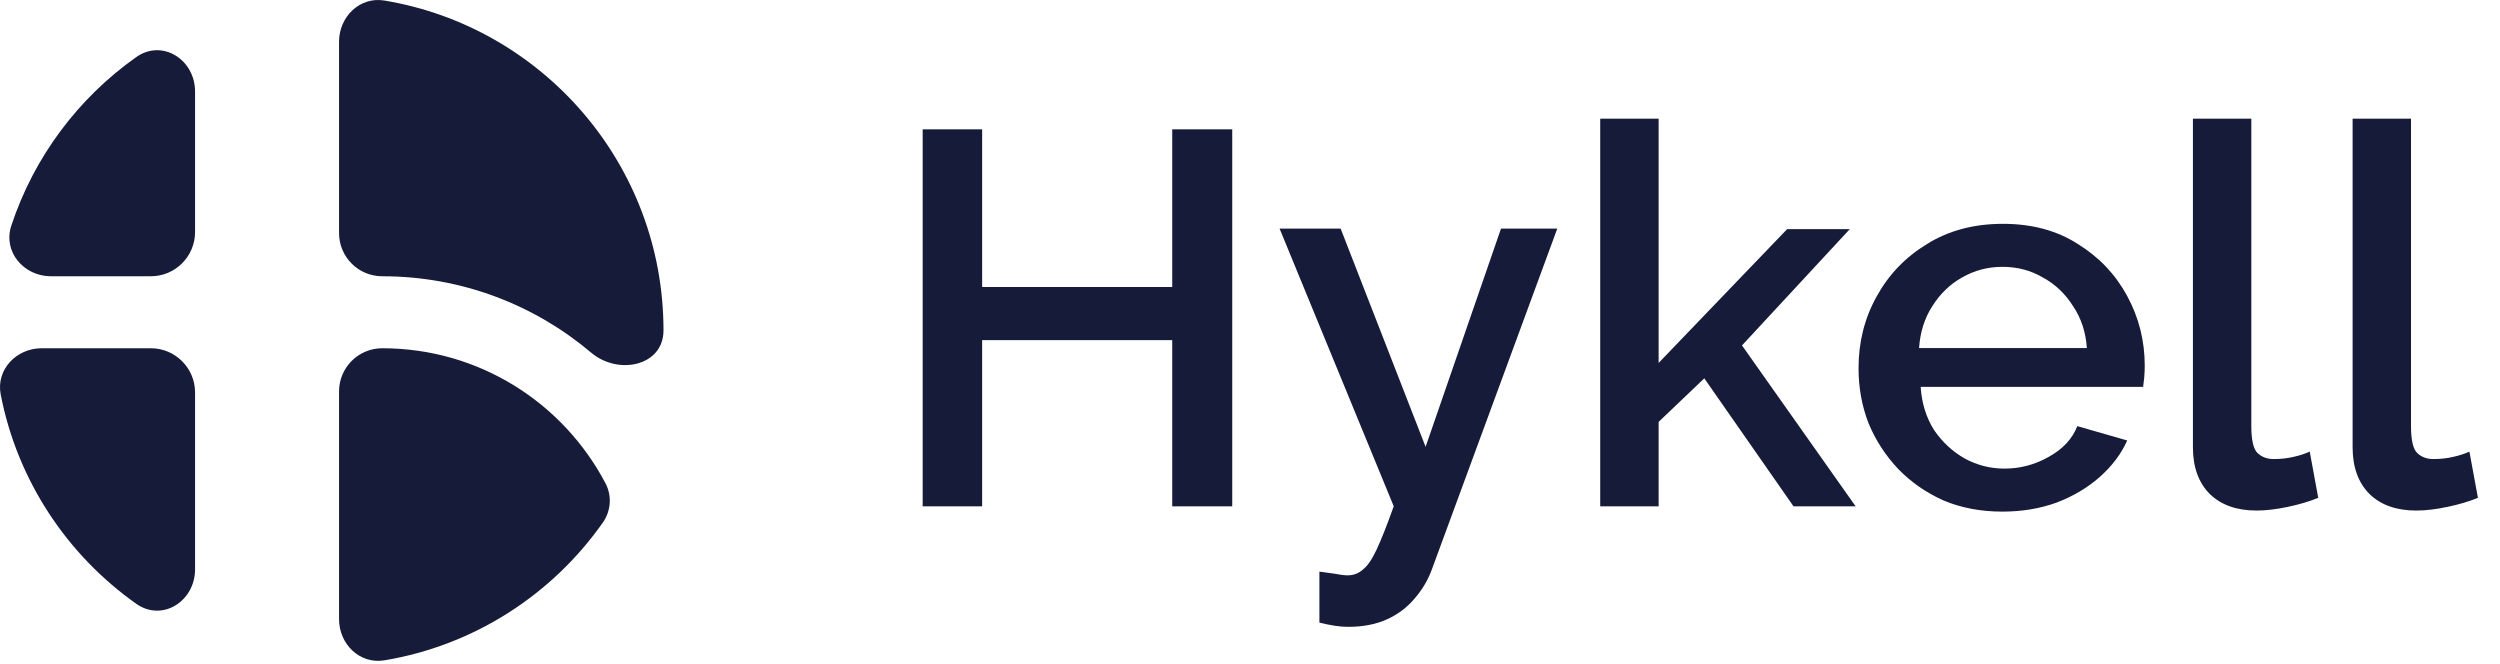
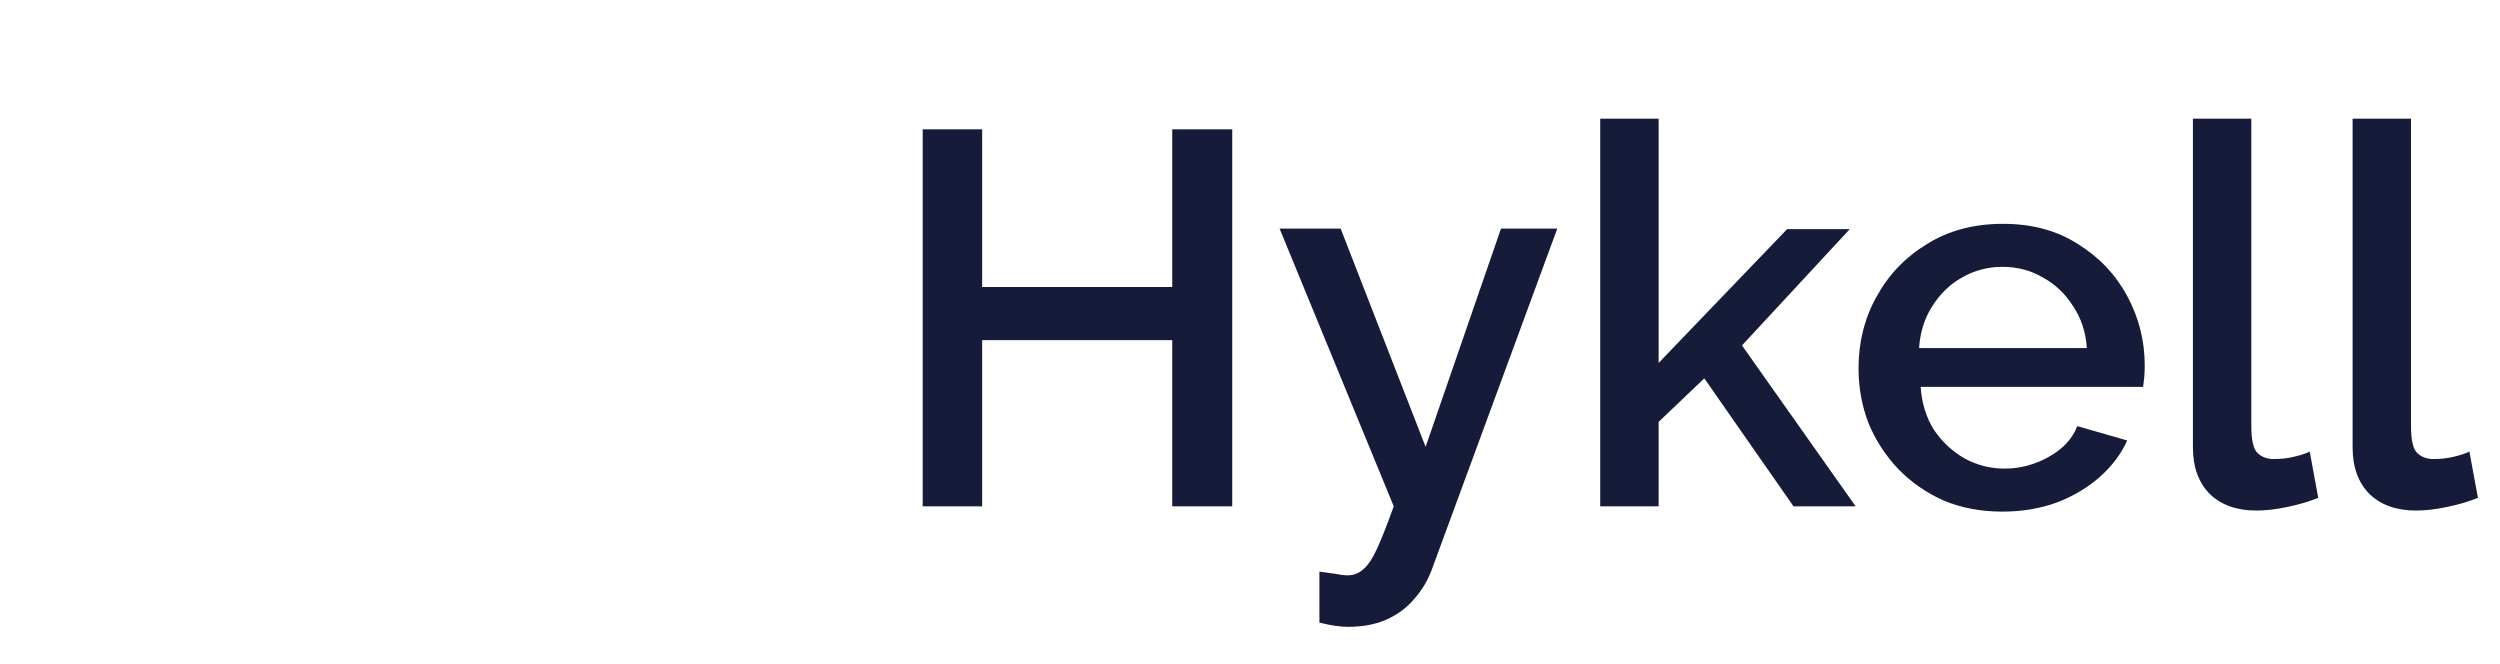
<svg xmlns="http://www.w3.org/2000/svg" width="113" height="30" viewBox="0 0 113 30" fill="none">
-   <path d="M55.697 5.845V22.885H52.985V15.373H44.393V22.885H41.705V5.845H44.393V12.973H52.985V5.845H55.697ZM59.637 25.837C59.877 25.869 60.109 25.901 60.333 25.933C60.573 25.981 60.765 26.005 60.909 26.005C61.181 26.005 61.413 25.917 61.605 25.741C61.813 25.581 62.021 25.277 62.229 24.829C62.437 24.381 62.693 23.733 62.997 22.885L57.837 10.333H60.597L64.437 20.197L67.845 10.333H70.389L64.701 25.789C64.525 26.253 64.269 26.677 63.933 27.061C63.597 27.461 63.181 27.773 62.685 27.997C62.189 28.221 61.605 28.333 60.933 28.333C60.741 28.333 60.541 28.317 60.333 28.285C60.125 28.253 59.893 28.205 59.637 28.141V25.837ZM81.066 22.885L77.034 17.101L74.97 19.069V22.885H72.33V5.365H74.97V16.405L80.778 10.357H83.61L78.738 15.613L83.874 22.885H81.066ZM90.51 23.125C89.534 23.125 88.646 22.957 87.846 22.621C87.062 22.269 86.382 21.797 85.806 21.205C85.23 20.597 84.782 19.909 84.462 19.141C84.158 18.357 84.006 17.525 84.006 16.645C84.006 15.461 84.278 14.381 84.822 13.405C85.366 12.413 86.126 11.621 87.102 11.029C88.078 10.421 89.222 10.117 90.534 10.117C91.846 10.117 92.974 10.421 93.918 11.029C94.878 11.621 95.622 12.405 96.15 13.381C96.678 14.357 96.942 15.405 96.942 16.525C96.942 16.717 96.934 16.901 96.918 17.077C96.902 17.237 96.886 17.373 96.87 17.485H86.814C86.862 18.221 87.062 18.869 87.414 19.429C87.782 19.973 88.246 20.405 88.806 20.725C89.366 21.029 89.966 21.181 90.606 21.181C91.31 21.181 91.974 21.005 92.598 20.653C93.238 20.301 93.67 19.837 93.894 19.261L96.15 19.909C95.878 20.517 95.462 21.069 94.902 21.565C94.358 22.045 93.71 22.429 92.958 22.717C92.206 22.989 91.39 23.125 90.51 23.125ZM86.742 15.733H94.326C94.278 15.013 94.07 14.381 93.702 13.837C93.35 13.277 92.894 12.845 92.334 12.541C91.79 12.221 91.182 12.061 90.51 12.061C89.854 12.061 89.246 12.221 88.686 12.541C88.142 12.845 87.694 13.277 87.342 13.837C86.99 14.381 86.79 15.013 86.742 15.733ZM99.12 5.365H101.76V19.261C101.76 19.901 101.856 20.309 102.048 20.485C102.24 20.661 102.48 20.749 102.768 20.749C103.088 20.749 103.384 20.717 103.656 20.653C103.944 20.589 104.192 20.509 104.4 20.413L104.784 22.501C104.4 22.661 103.944 22.797 103.416 22.909C102.888 23.021 102.416 23.077 102 23.077C101.104 23.077 100.4 22.829 99.888 22.333C99.376 21.821 99.12 21.117 99.12 20.221V5.365ZM106.338 5.365H108.978V19.261C108.978 19.901 109.074 20.309 109.266 20.485C109.458 20.661 109.698 20.749 109.986 20.749C110.306 20.749 110.602 20.717 110.874 20.653C111.162 20.589 111.41 20.509 111.618 20.413L112.002 22.501C111.618 22.661 111.162 22.797 110.634 22.909C110.106 23.021 109.634 23.077 109.218 23.077C108.322 23.077 107.618 22.829 107.106 22.333C106.594 21.821 106.338 21.117 106.338 20.221V5.365Z" fill="#161B39" />
-   <path fill-rule="evenodd" clip-rule="evenodd" d="M8.817 4.138C8.817 2.695 7.336 1.748 6.158 2.581C3.539 4.432 1.534 7.095 0.51 10.205C0.125 11.376 1.071 12.487 2.304 12.487H6.817C7.922 12.487 8.817 11.592 8.817 10.487V4.138ZM1.884 15.741C0.738 15.741 -0.186 16.707 0.032 17.832C0.787 21.725 3.036 25.084 6.158 27.291C7.336 28.123 8.817 27.176 8.817 25.733V17.741C8.817 16.637 7.922 15.741 6.817 15.741H1.884ZM15.325 27.987C15.325 29.115 16.261 30.032 17.374 29.847C21.446 29.169 24.967 26.864 27.247 23.622C27.614 23.101 27.668 22.42 27.373 21.855C25.47 18.221 21.663 15.741 17.277 15.741V15.741C16.199 15.741 15.325 16.615 15.325 17.693V27.987ZM29.99 14.936C29.99 16.543 27.949 16.977 26.721 15.94C24.172 13.786 20.876 12.487 17.277 12.487V12.487C16.199 12.487 15.325 11.613 15.325 10.535V1.884C15.325 0.757 16.262 -0.161 17.374 0.024C24.533 1.216 29.99 7.438 29.99 14.936V14.936Z" fill="#161B39" />
+   <path d="M55.697 5.845V22.885H52.985V15.373H44.393V22.885H41.705V5.845H44.393V12.973H52.985V5.845H55.697ZM59.637 25.837C59.877 25.869 60.109 25.901 60.333 25.933C60.573 25.981 60.765 26.005 60.909 26.005C61.181 26.005 61.413 25.917 61.605 25.741C61.813 25.581 62.021 25.277 62.229 24.829C62.437 24.381 62.693 23.733 62.997 22.885L57.837 10.333H60.597L64.437 20.197L67.845 10.333H70.389L64.701 25.789C64.525 26.253 64.269 26.677 63.933 27.061C63.597 27.461 63.181 27.773 62.685 27.997C62.189 28.221 61.605 28.333 60.933 28.333C60.741 28.333 60.541 28.317 60.333 28.285C60.125 28.253 59.893 28.205 59.637 28.141V25.837ZM81.066 22.885L77.034 17.101L74.97 19.069V22.885H72.33V5.365H74.97V16.405L80.778 10.357H83.61L78.738 15.613L83.874 22.885H81.066ZM90.51 23.125C89.534 23.125 88.646 22.957 87.846 22.621C87.062 22.269 86.382 21.797 85.806 21.205C85.23 20.597 84.782 19.909 84.462 19.141C84.158 18.357 84.006 17.525 84.006 16.645C84.006 15.461 84.278 14.381 84.822 13.405C85.366 12.413 86.126 11.621 87.102 11.029C88.078 10.421 89.222 10.117 90.534 10.117C91.846 10.117 92.974 10.421 93.918 11.029C94.878 11.621 95.622 12.405 96.15 13.381C96.678 14.357 96.942 15.405 96.942 16.525C96.942 16.717 96.934 16.901 96.918 17.077C96.902 17.237 96.886 17.373 96.87 17.485H86.814C86.862 18.221 87.062 18.869 87.414 19.429C87.782 19.973 88.246 20.405 88.806 20.725C89.366 21.029 89.966 21.181 90.606 21.181C91.31 21.181 91.974 21.005 92.598 20.653C93.238 20.301 93.67 19.837 93.894 19.261L96.15 19.909C95.878 20.517 95.462 21.069 94.902 21.565C94.358 22.045 93.71 22.429 92.958 22.717C92.206 22.989 91.39 23.125 90.51 23.125ZM86.742 15.733H94.326C94.278 15.013 94.07 14.381 93.702 13.837C93.35 13.277 92.894 12.845 92.334 12.541C91.79 12.221 91.182 12.061 90.51 12.061C89.854 12.061 89.246 12.221 88.686 12.541C88.142 12.845 87.694 13.277 87.342 13.837C86.99 14.381 86.79 15.013 86.742 15.733ZM99.12 5.365H101.76V19.261C101.76 19.901 101.856 20.309 102.048 20.485C102.24 20.661 102.48 20.749 102.768 20.749C103.088 20.749 103.384 20.717 103.656 20.653C103.944 20.589 104.192 20.509 104.4 20.413L104.784 22.501C104.4 22.661 103.944 22.797 103.416 22.909C102.888 23.021 102.416 23.077 102 23.077C101.104 23.077 100.4 22.829 99.888 22.333C99.376 21.821 99.12 21.117 99.12 20.221V5.365M106.338 5.365H108.978V19.261C108.978 19.901 109.074 20.309 109.266 20.485C109.458 20.661 109.698 20.749 109.986 20.749C110.306 20.749 110.602 20.717 110.874 20.653C111.162 20.589 111.41 20.509 111.618 20.413L112.002 22.501C111.618 22.661 111.162 22.797 110.634 22.909C110.106 23.021 109.634 23.077 109.218 23.077C108.322 23.077 107.618 22.829 107.106 22.333C106.594 21.821 106.338 21.117 106.338 20.221V5.365Z" fill="#161B39" />
</svg>